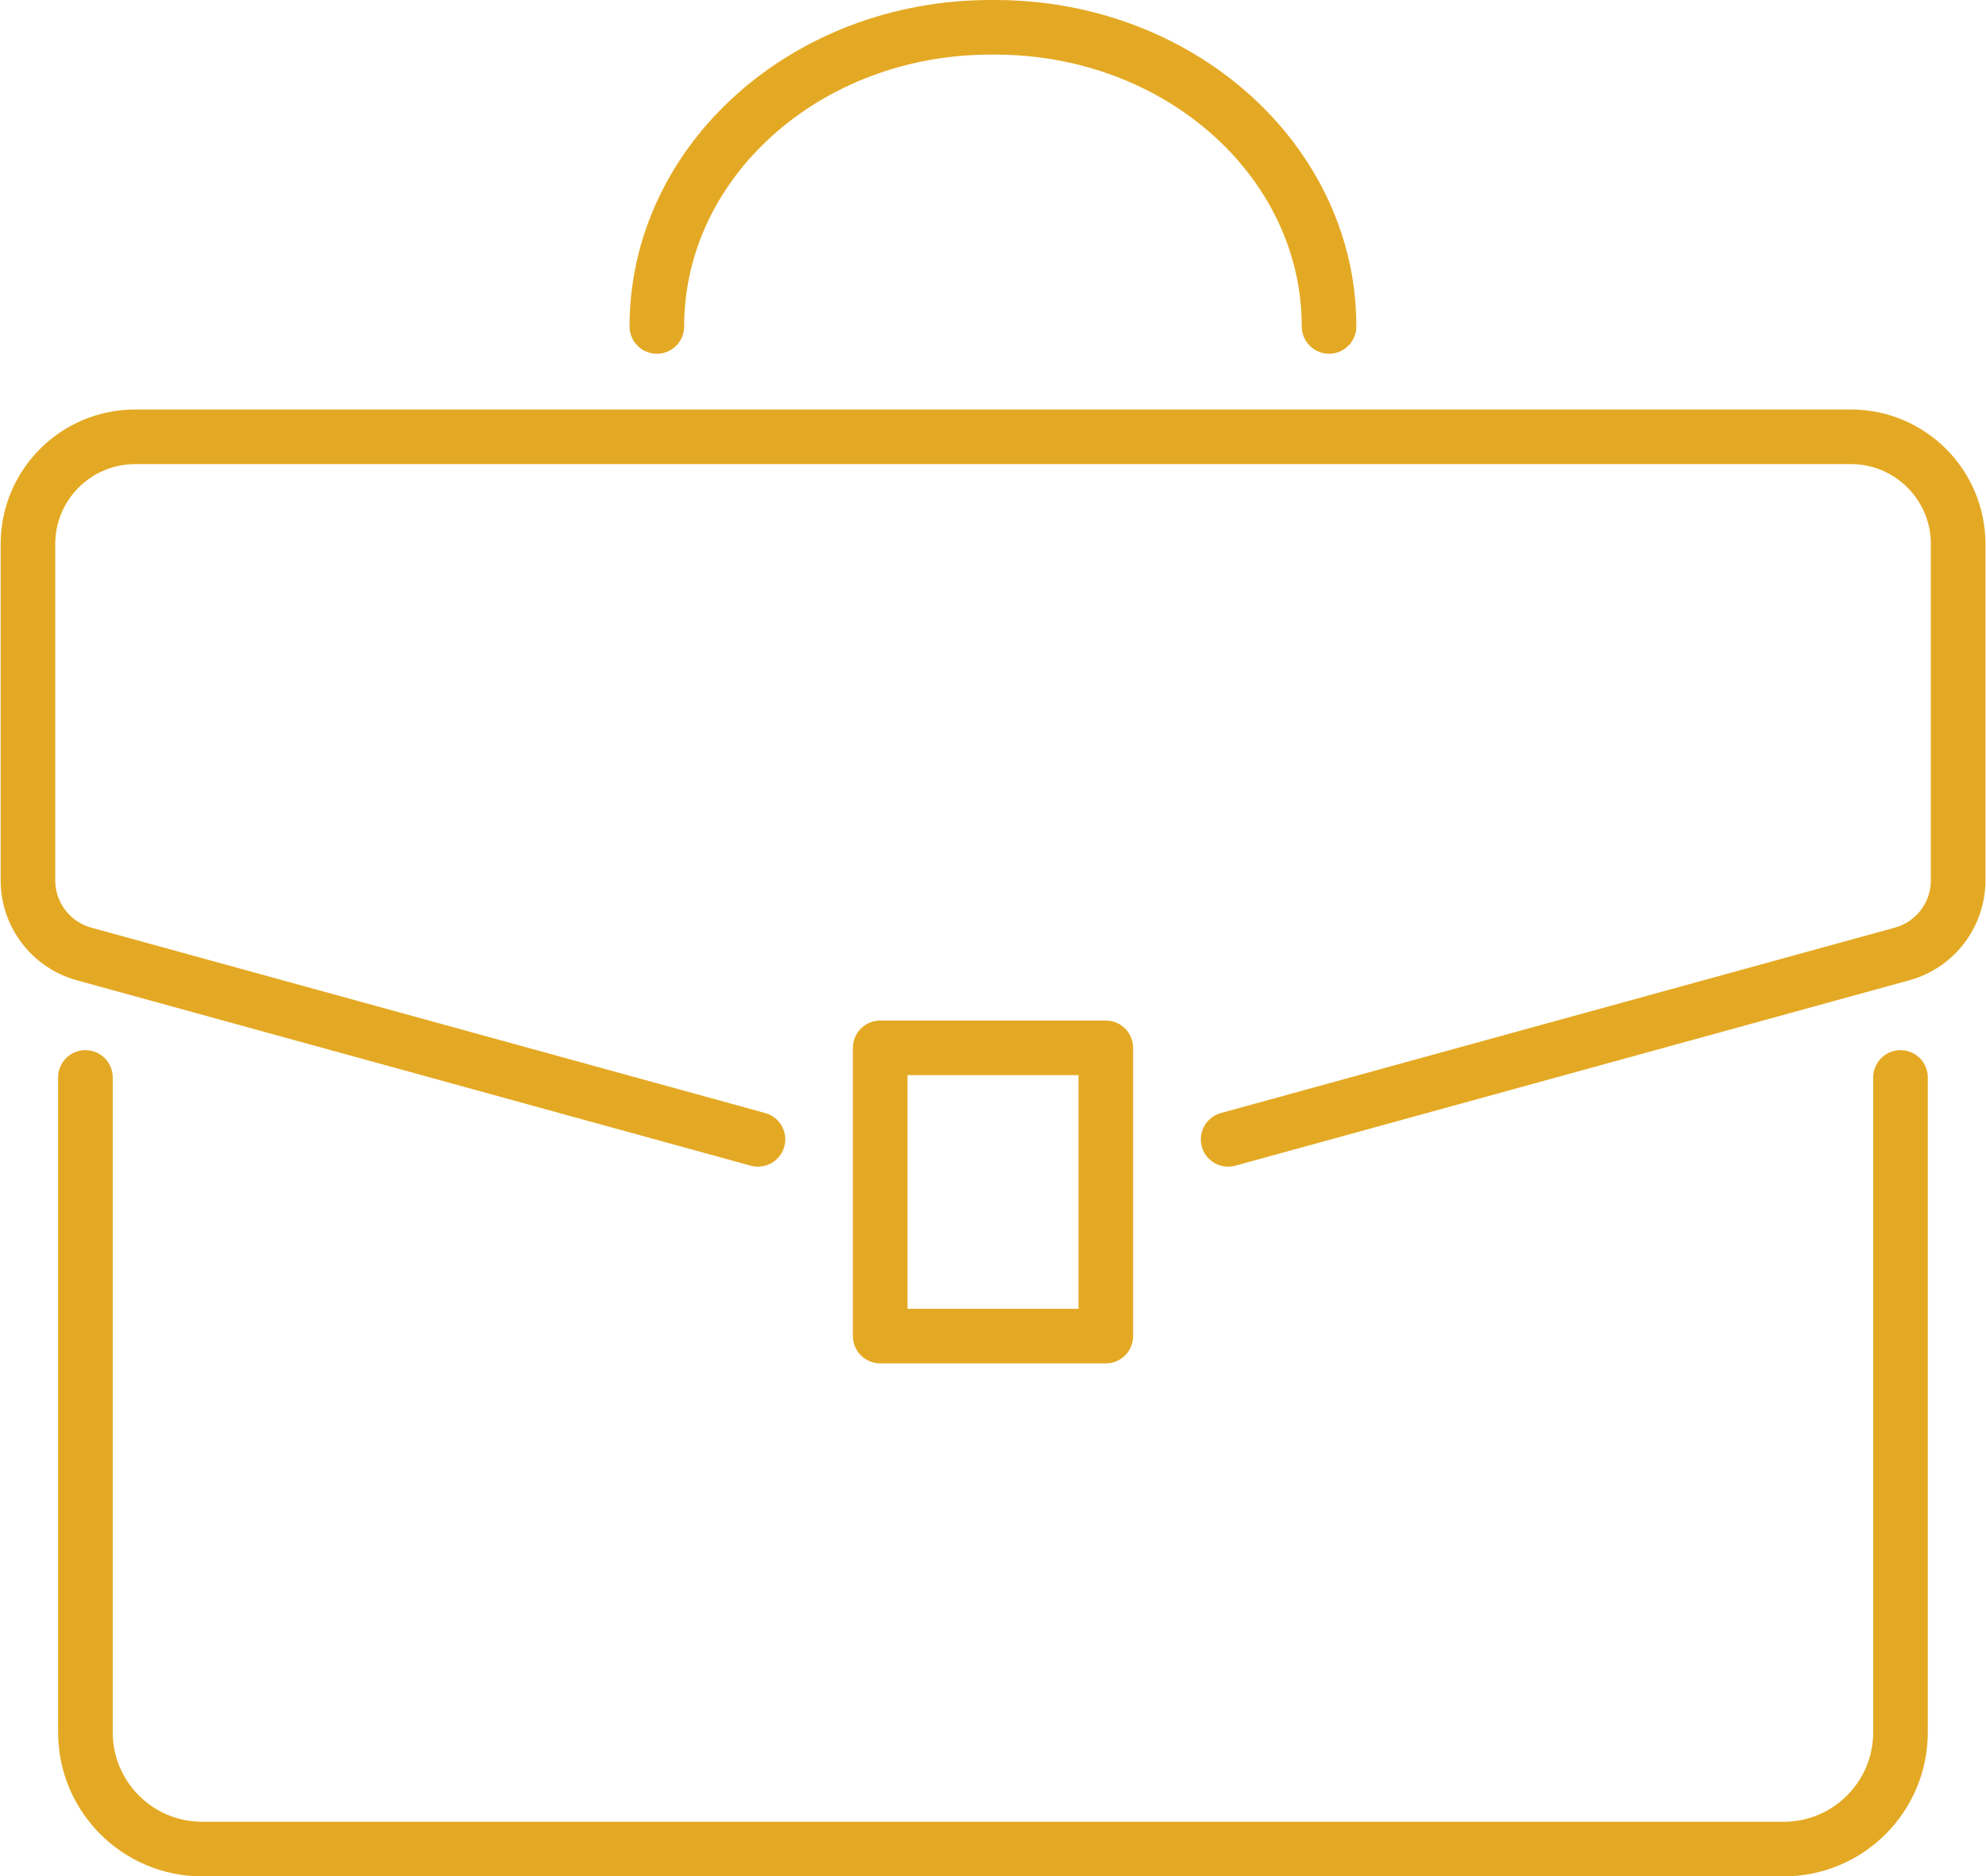
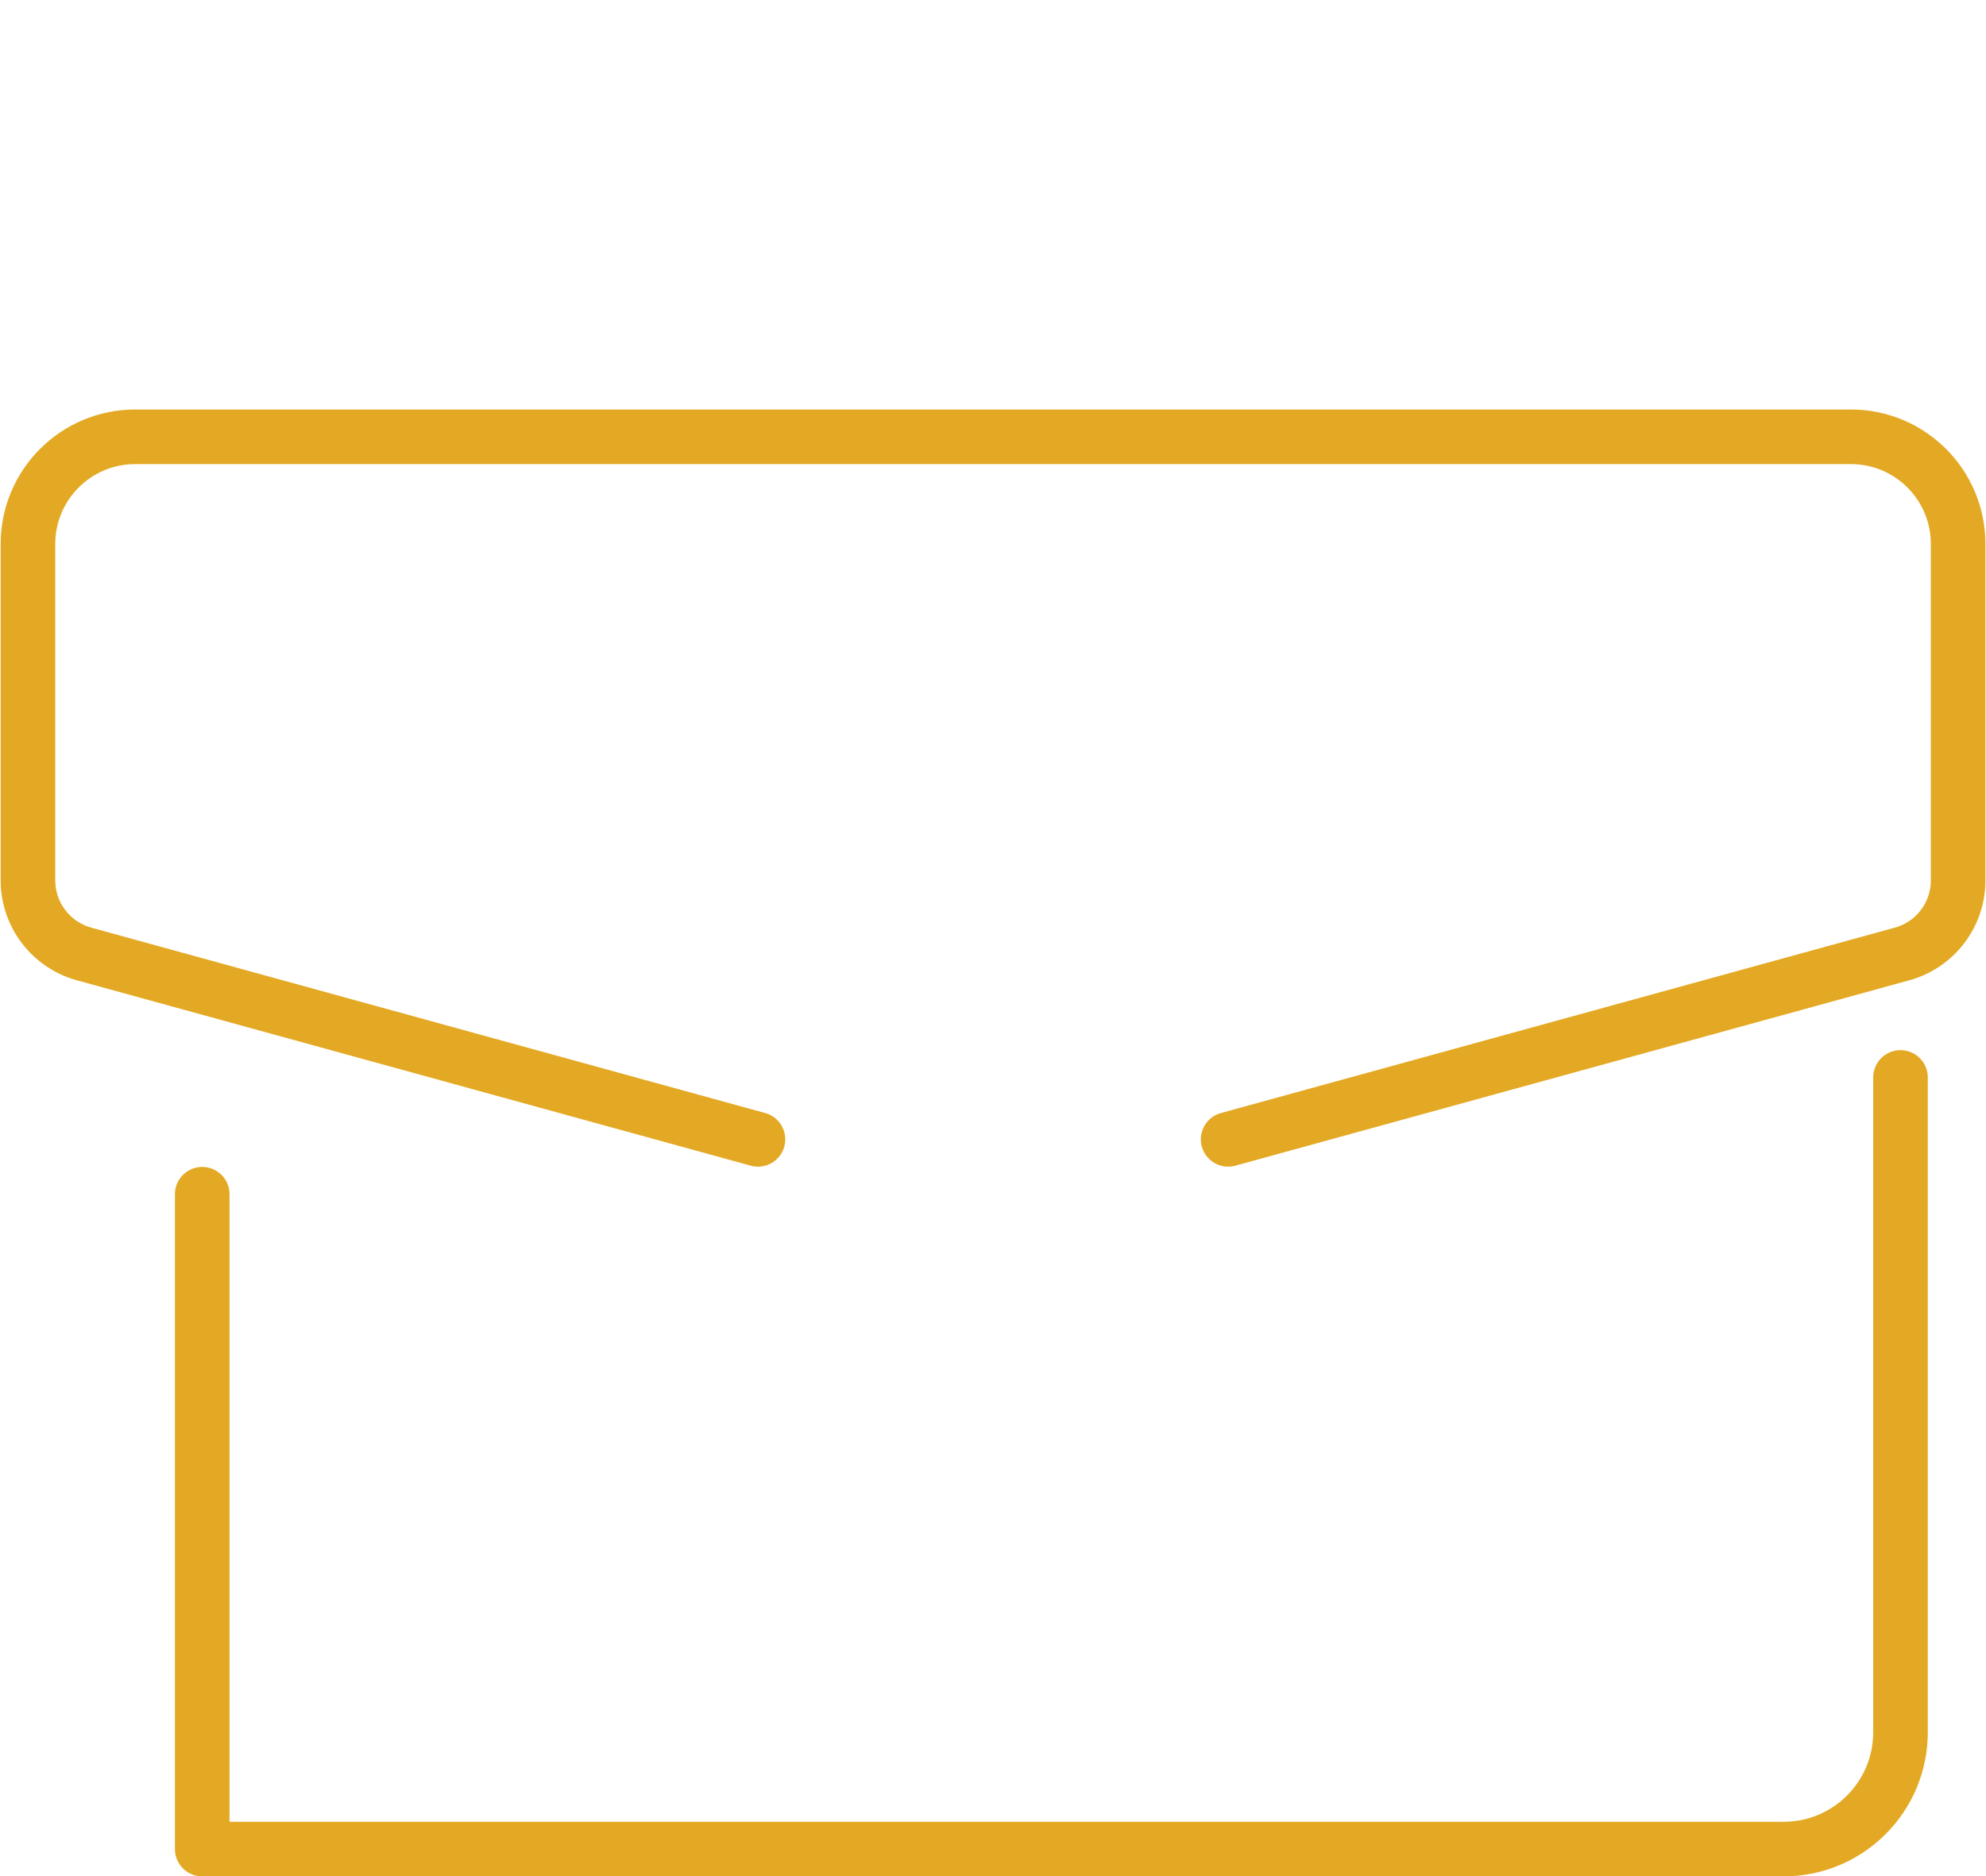
<svg xmlns="http://www.w3.org/2000/svg" id="Layer_1" width="3.09in" height="2.92in" viewBox="0 0 222.42 210.32">
  <defs>
    <style>.cls-1{fill:none;stroke:#e4a924;stroke-linecap:round;stroke-linejoin:round;stroke-width:6.12px;}</style>
  </defs>
-   <path class="cls-1" d="M212.91,120.77v73.4c0,7.23-5.86,13.09-13.09,13.09H22.59c-7.23,0-13.09-5.86-13.09-13.09v-73.4" />
+   <path class="cls-1" d="M212.91,120.77v73.4c0,7.23-5.86,13.09-13.09,13.09H22.59v-73.4" />
  <path class="cls-1" d="M84.87,127.71L9.35,106.93c-3.71-1.02-6.29-4.4-6.29-8.25v-37.7c0-6.64,5.38-12.02,12.02-12.02h192.27c6.64,0,12.02,5.38,12.02,12.02v37.7c0,3.85-2.57,7.23-6.29,8.25l-75.52,20.78" />
-   <rect class="cls-1" x="98.57" y="117.45" width="25.28" height="32.31" />
-   <path class="cls-1" d="M73.54,36.59h0c0-18.52,16.75-33.53,37.41-33.53h.52c14.2,0,26.56,7.1,32.89,17.55,1.24,2.05,2.25,4.23,3,6.51.99,3,1.51,6.18,1.51,9.47h0" />
</svg>